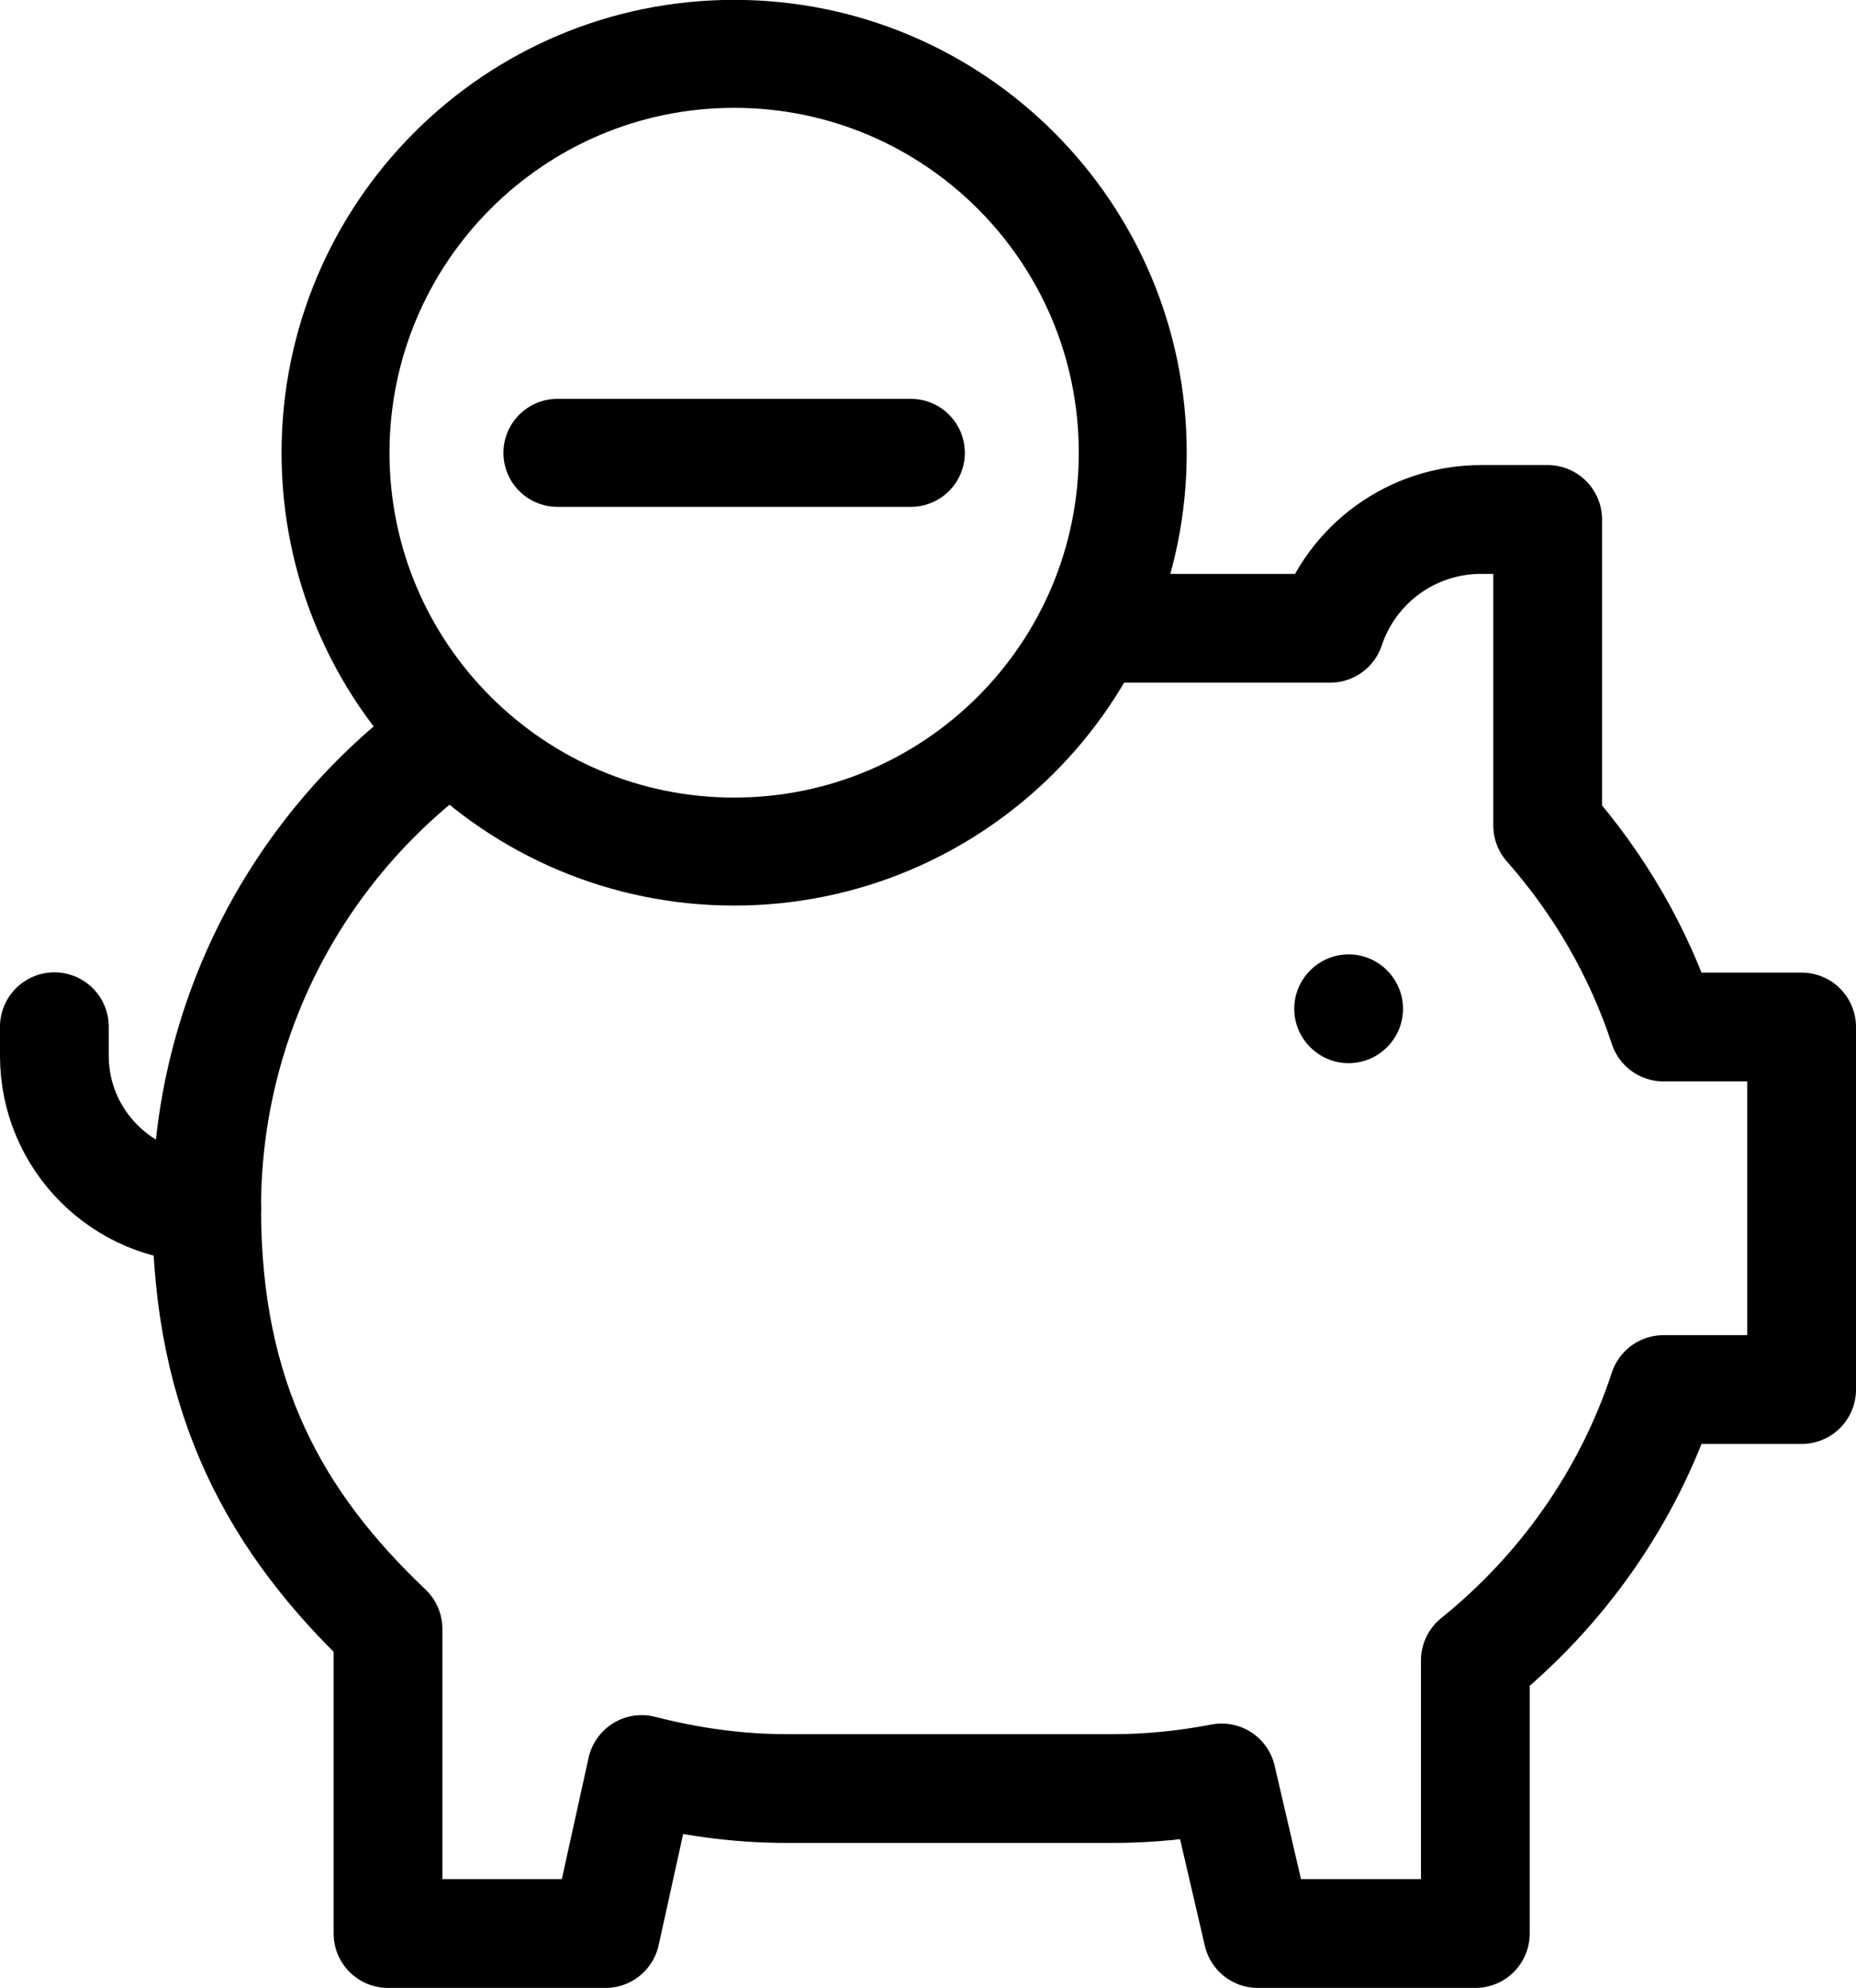
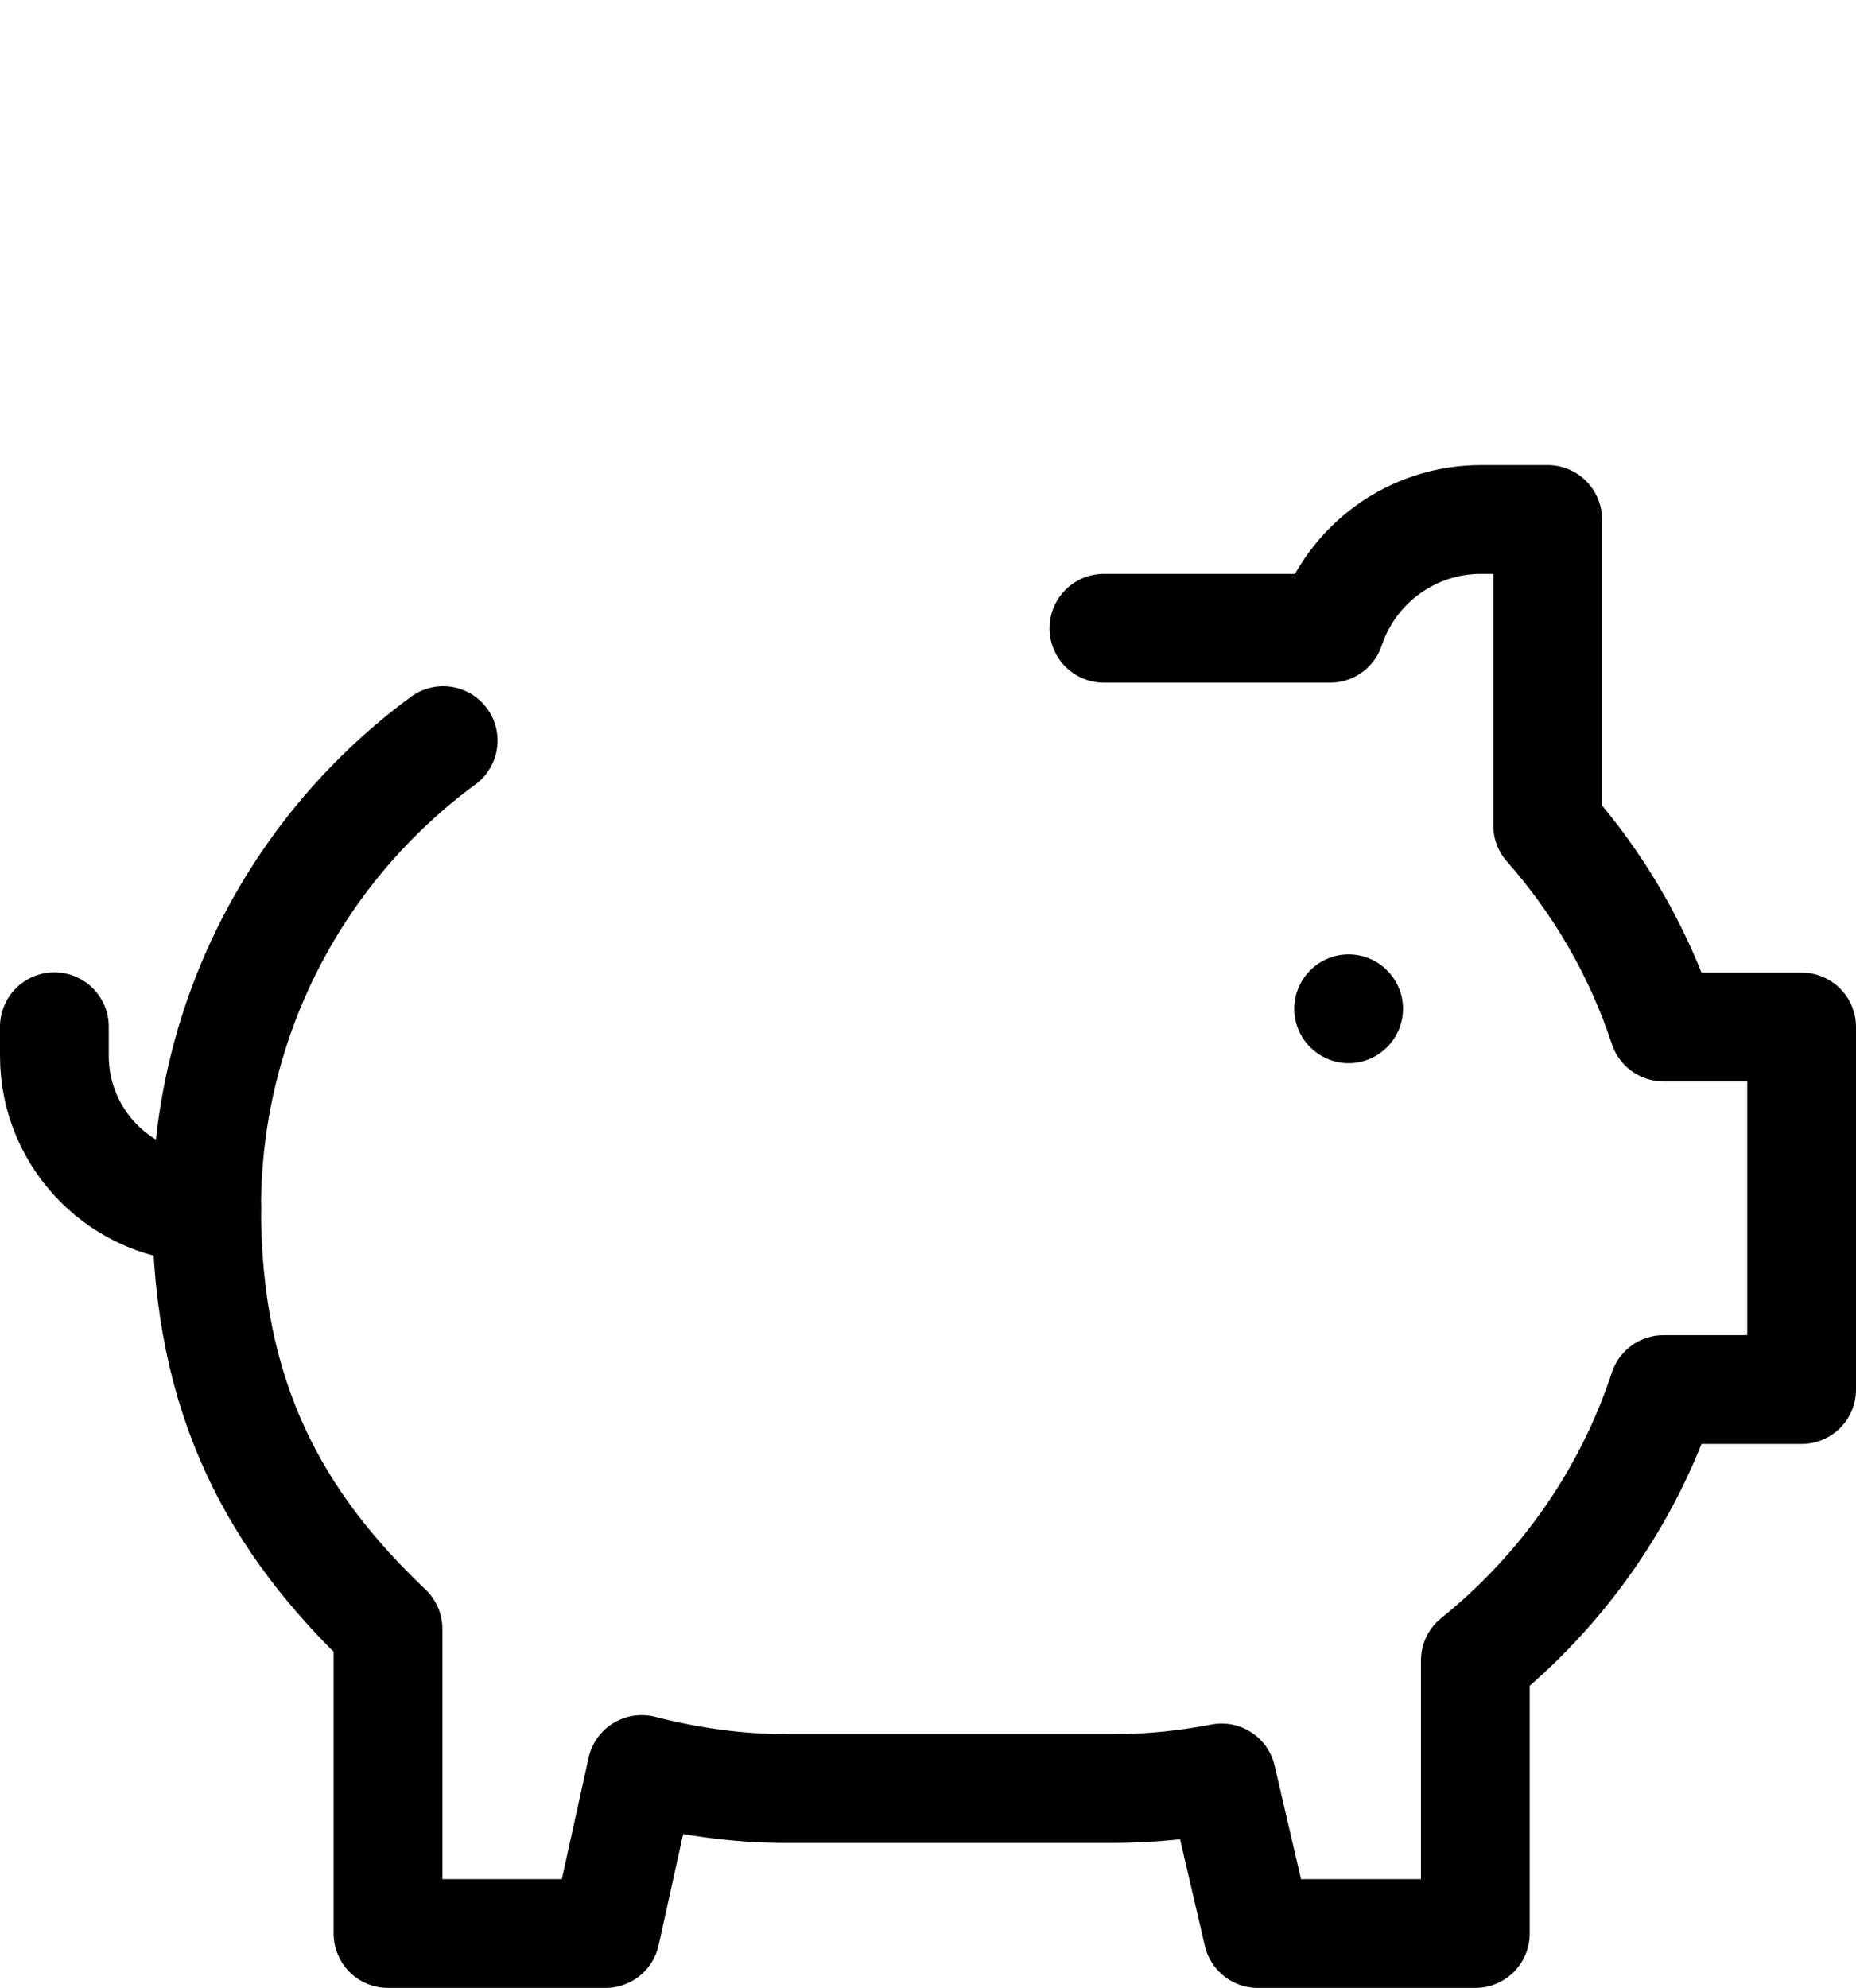
<svg xmlns="http://www.w3.org/2000/svg" id="svg2184" version="1.1" viewBox="0 0 682.6 730.9">
  <defs>
    <style>
      .st0 {
        stroke-width: 39.7px;
      }

      .st0, .st1 {
        fill: none;
        stroke: #000;
        stroke-linecap: round;
        stroke-linejoin: round;
      }

      .st1 {
        stroke-width: 40px;
      }
    </style>
  </defs>
  <path id="path2202" class="st1" d="M20,377.5v10.7c0,30.9,25.1,56,56,56" />
  <path id="path2206" d="M516,370.9c0,11-9,20-20,20s-20-9-20-20,9-20,20-20,20,9,20,20" />
-   <path id="path2210" class="st0" d="M416.6,166.5c0,81-65.7,146.6-146.6,146.6S123.4,247.4,123.4,166.5,189,19.8,270,19.8s146.6,65.7,146.6,146.6Z" />
-   <path id="path2214" class="st0" d="M205,166.5h130" />
  <path id="path2218" class="st1" d="M163,272.3c-52.8,38.8-87,101.4-87,171.9s25.7,115.8,66.7,154.7v112h80l13.3-60.3c17.1,4.4,34.9,7,53.3,7h120c13.7,0,27-1.4,40-3.9l13.3,57.2h80v-100.4c31.8-25.6,56.2-60,69.2-99.6h50.8v-133.3h-50.8c-9.1-27.7-23.8-52.8-42.6-74.1v-112.5h-24.5c-25.2,0-47.5,16.1-55.5,40h-83.2" />
</svg>